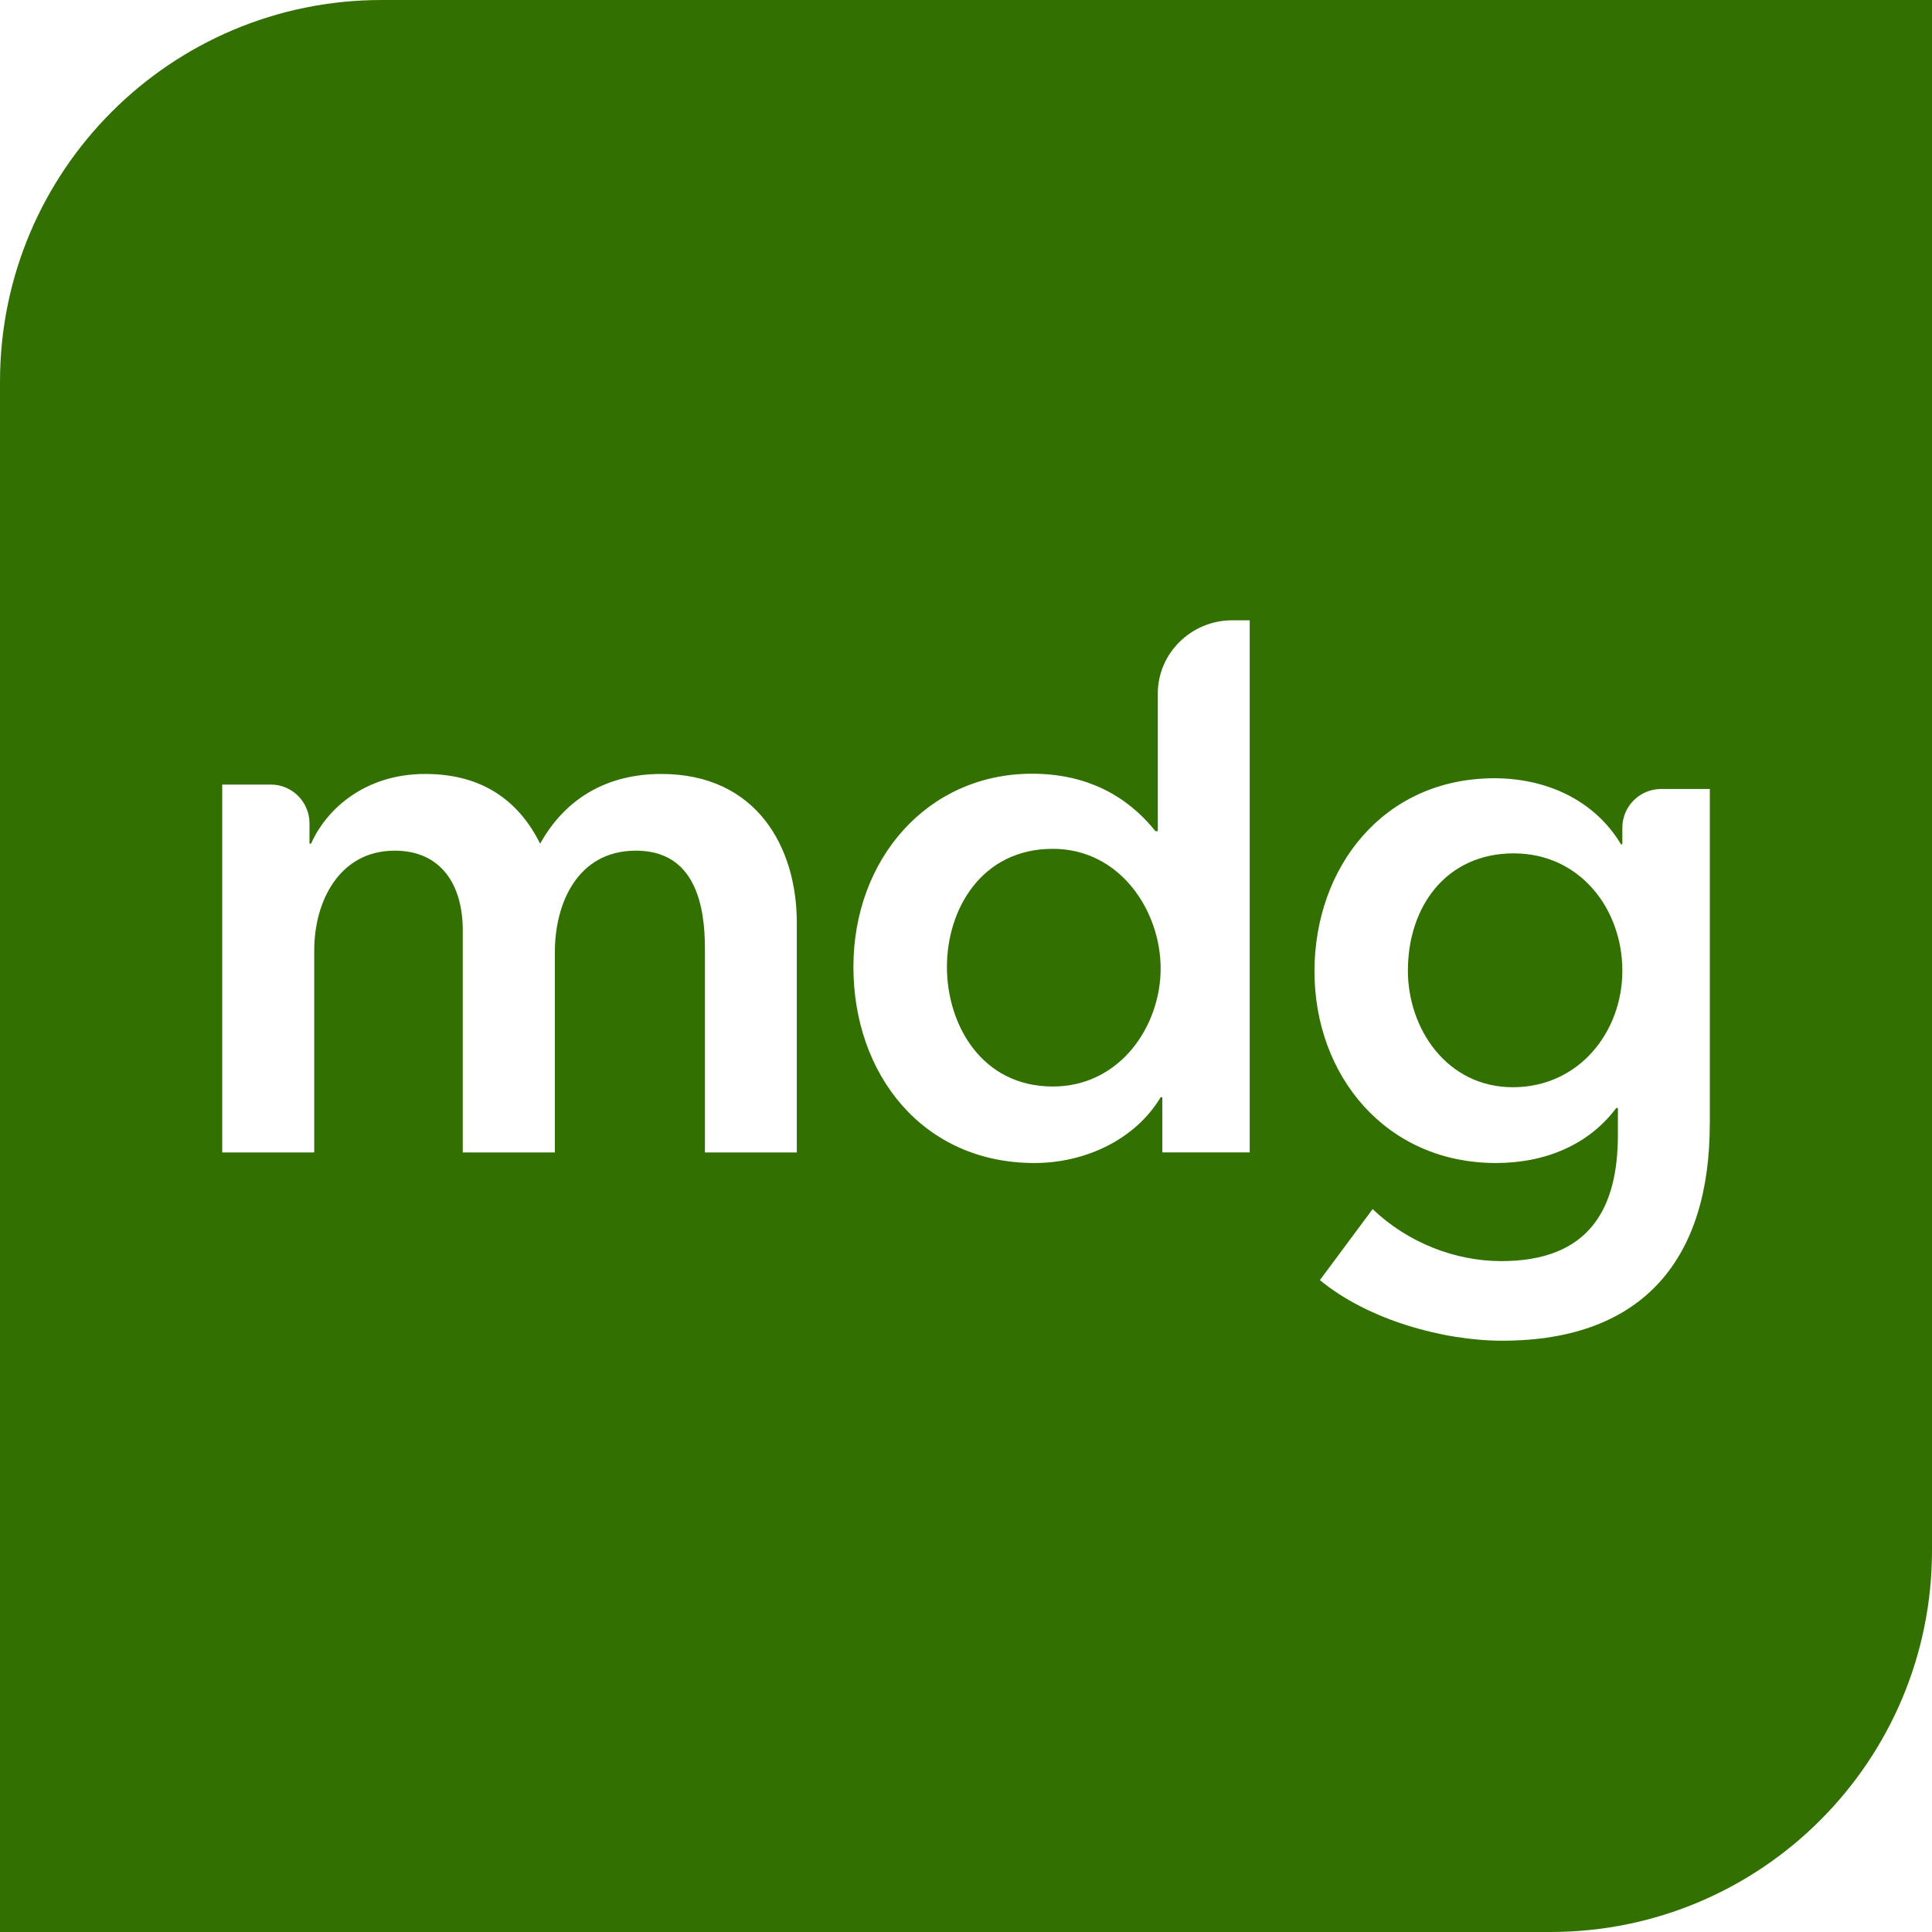
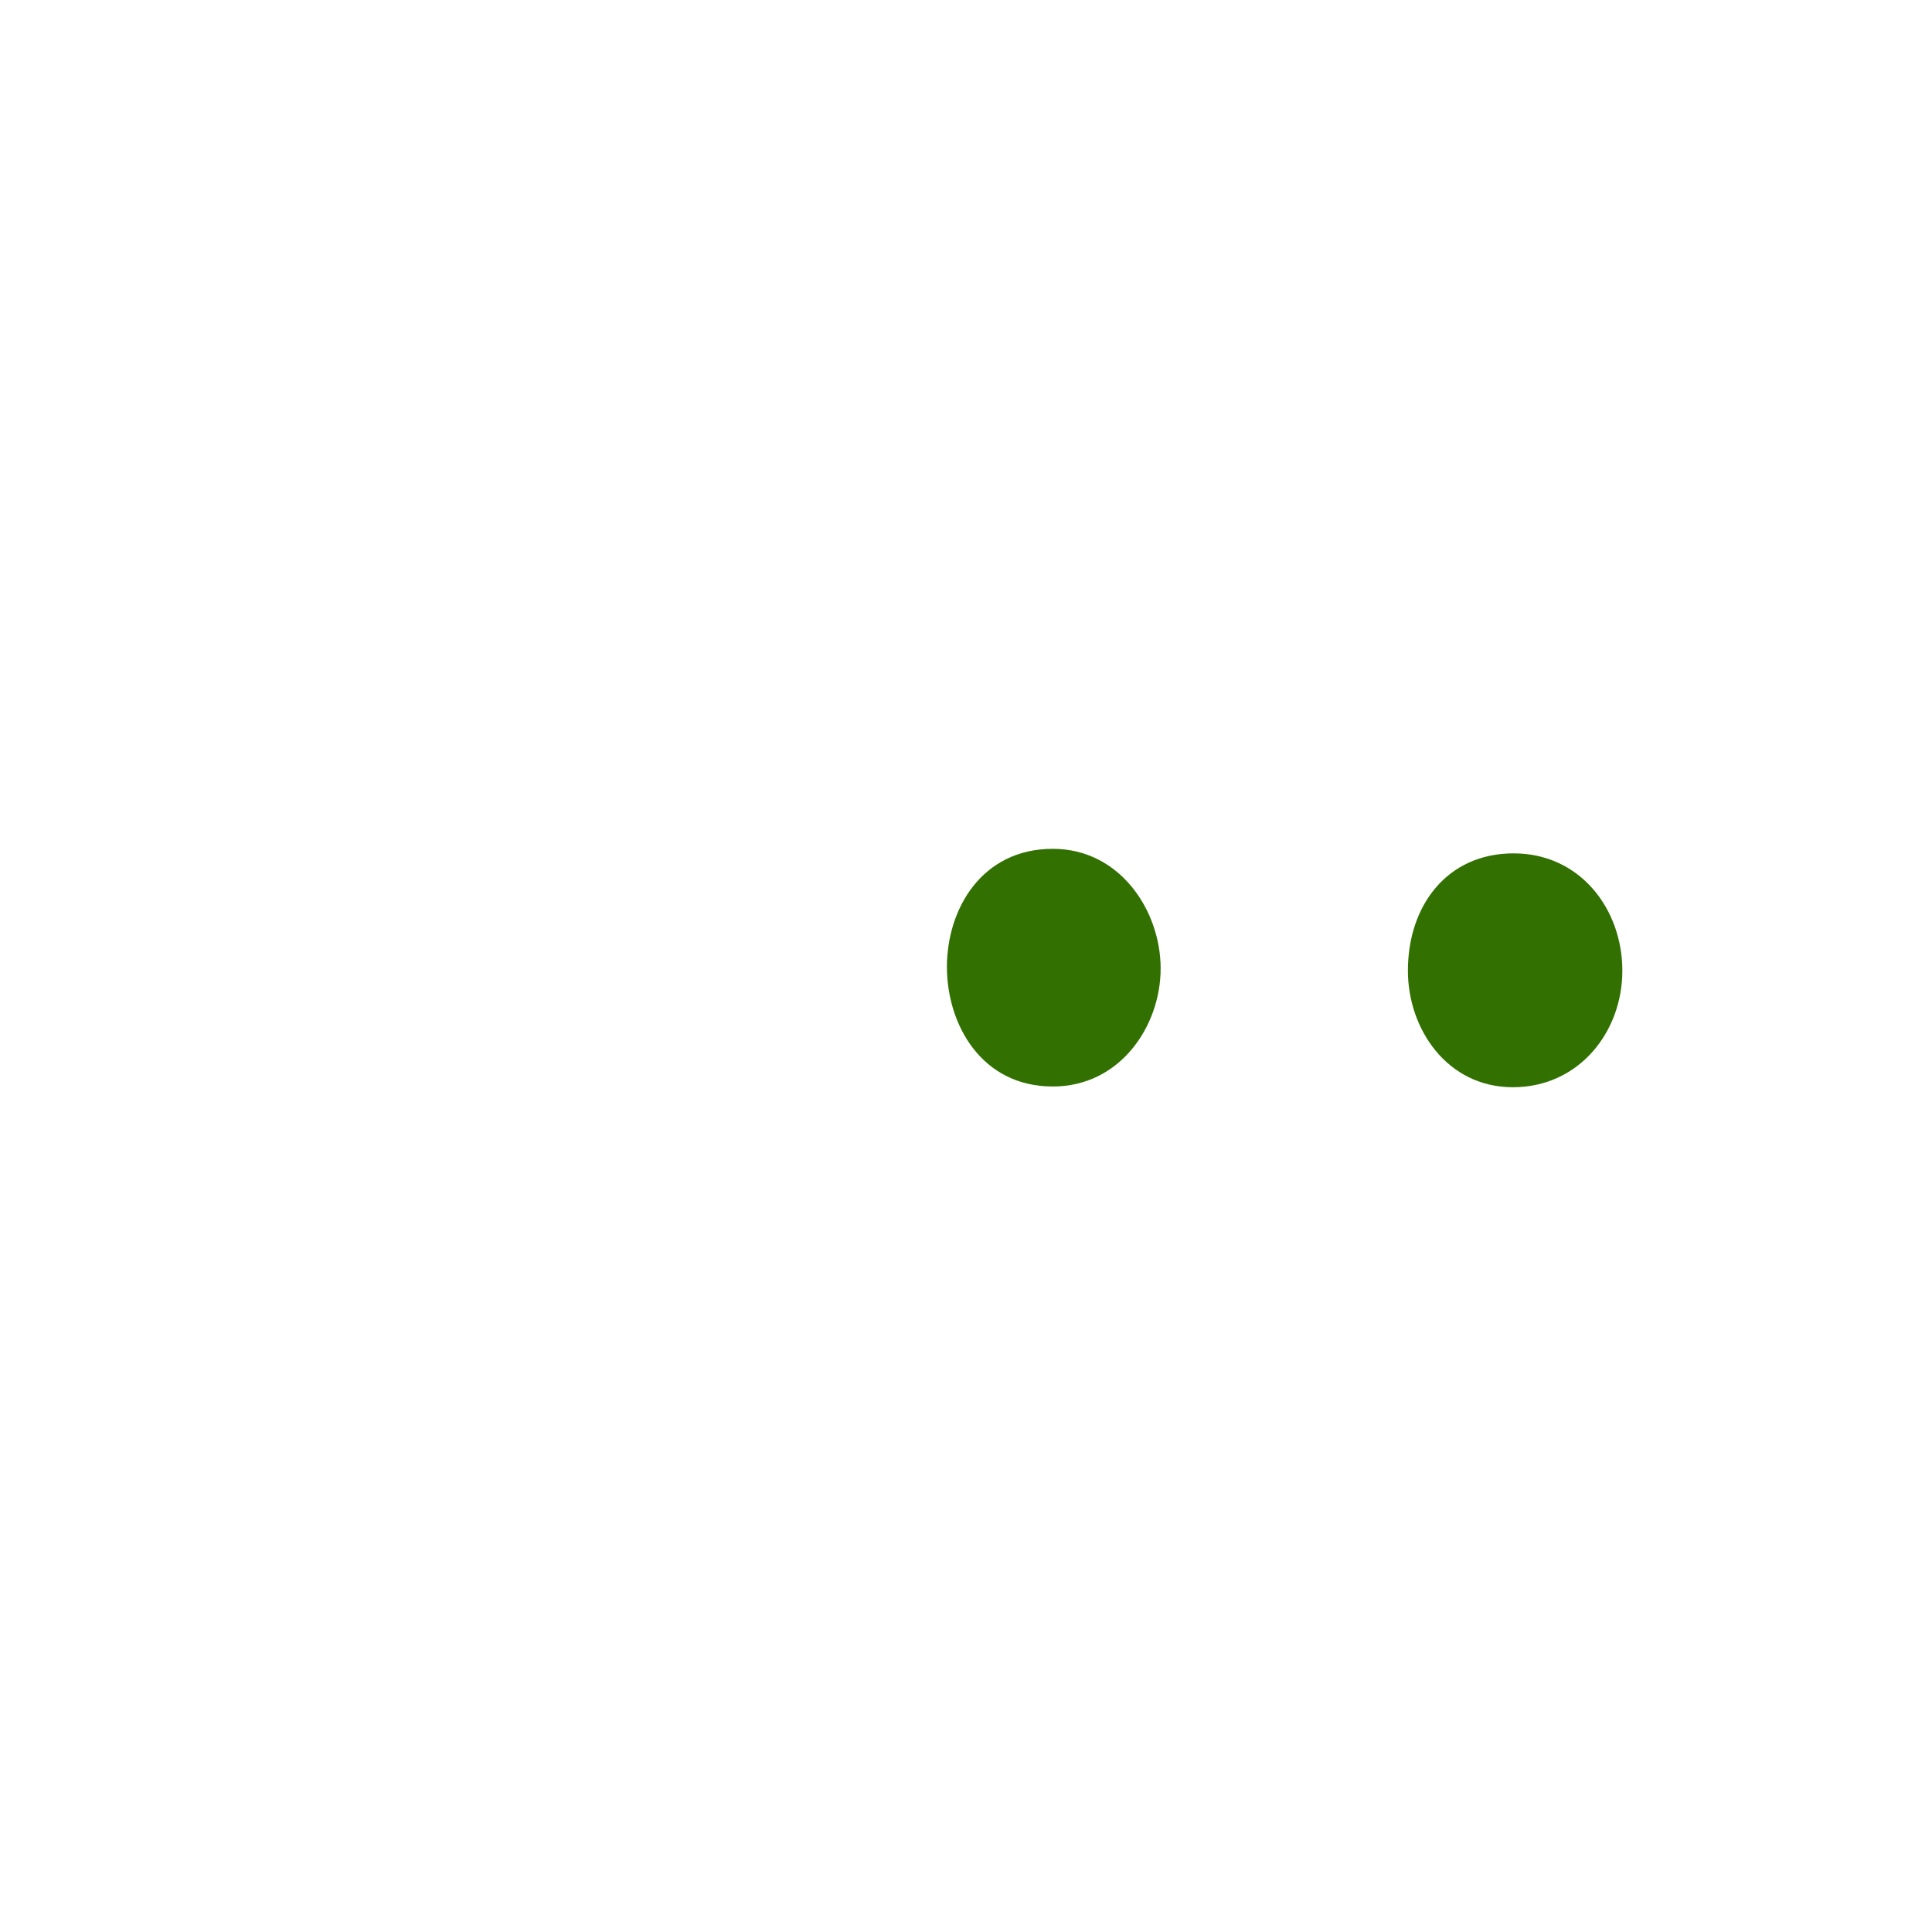
<svg xmlns="http://www.w3.org/2000/svg" fill="none" viewBox="0 0 40 40" height="40" width="40">
  <g clip-path="url(#clip0_13_119)">
    <path fill="#327101" d="M31.337 17.668C29.959 17.668 29.149 18.75 29.149 20.097C29.149 21.302 29.959 22.51 31.323 22.51C32.688 22.51 33.589 21.368 33.589 20.097C33.589 18.825 32.719 17.668 31.337 17.668Z" />
-     <path fill="#327101" d="M7.901 0C3.537 0 0 3.537 0 7.901V40H32.099C36.463 40 40 36.463 40 32.099V0H7.901ZM16.497 23.86H14.595V19.641C14.595 18.737 14.389 17.612 13.166 17.612C11.943 17.612 11.488 18.724 11.488 19.707V23.86H9.581V19.26C9.581 18.325 9.138 17.612 8.171 17.612C7.03 17.612 6.506 18.657 6.506 19.673V23.86H4.601V16.244H5.61C6.049 16.244 6.408 16.605 6.408 17.047V17.467H6.44C6.772 16.723 7.583 16.024 8.803 16.024C10.024 16.024 10.755 16.613 11.184 17.467C11.692 16.549 12.547 16.024 13.691 16.024C15.671 16.024 16.497 17.548 16.497 19.102V23.859V23.86ZM25.873 23.859H24.065V22.717H24.03C23.509 23.588 22.477 24.079 21.417 24.079C19.099 24.079 17.669 22.239 17.669 20.018C17.669 17.797 19.193 16.019 21.369 16.019C22.764 16.019 23.526 16.715 23.923 17.209H23.971V14.359C23.971 13.521 24.668 12.843 25.507 12.843H25.874V23.859H25.873ZM35.399 23.272C35.399 26.013 34.066 27.758 31.101 27.758C29.862 27.758 28.309 27.316 27.327 26.503L28.419 25.033C29.149 25.731 30.131 26.11 31.083 26.11C32.923 26.11 33.497 25.002 33.497 23.495V22.94H33.463C32.909 23.682 32.021 24.079 30.973 24.079C28.691 24.079 27.215 22.268 27.215 20.111C27.215 17.955 28.643 16.113 30.941 16.113C32.005 16.113 33.005 16.555 33.561 17.48H33.589V17.134C33.589 16.695 33.951 16.335 34.391 16.335H35.4V23.271L35.399 23.272Z" />
    <path fill="#327101" d="M21.797 17.574C20.32 17.574 19.605 18.827 19.605 20.019C19.605 21.211 20.32 22.495 21.797 22.495C23.193 22.495 24.03 21.241 24.03 20.051C24.03 18.861 23.193 17.574 21.797 17.574Z" />
  </g>
  <defs>
    <clipPath id="clip0_13_119">
      <rect fill="white" height="40" width="40" />
    </clipPath>
  </defs>
</svg>